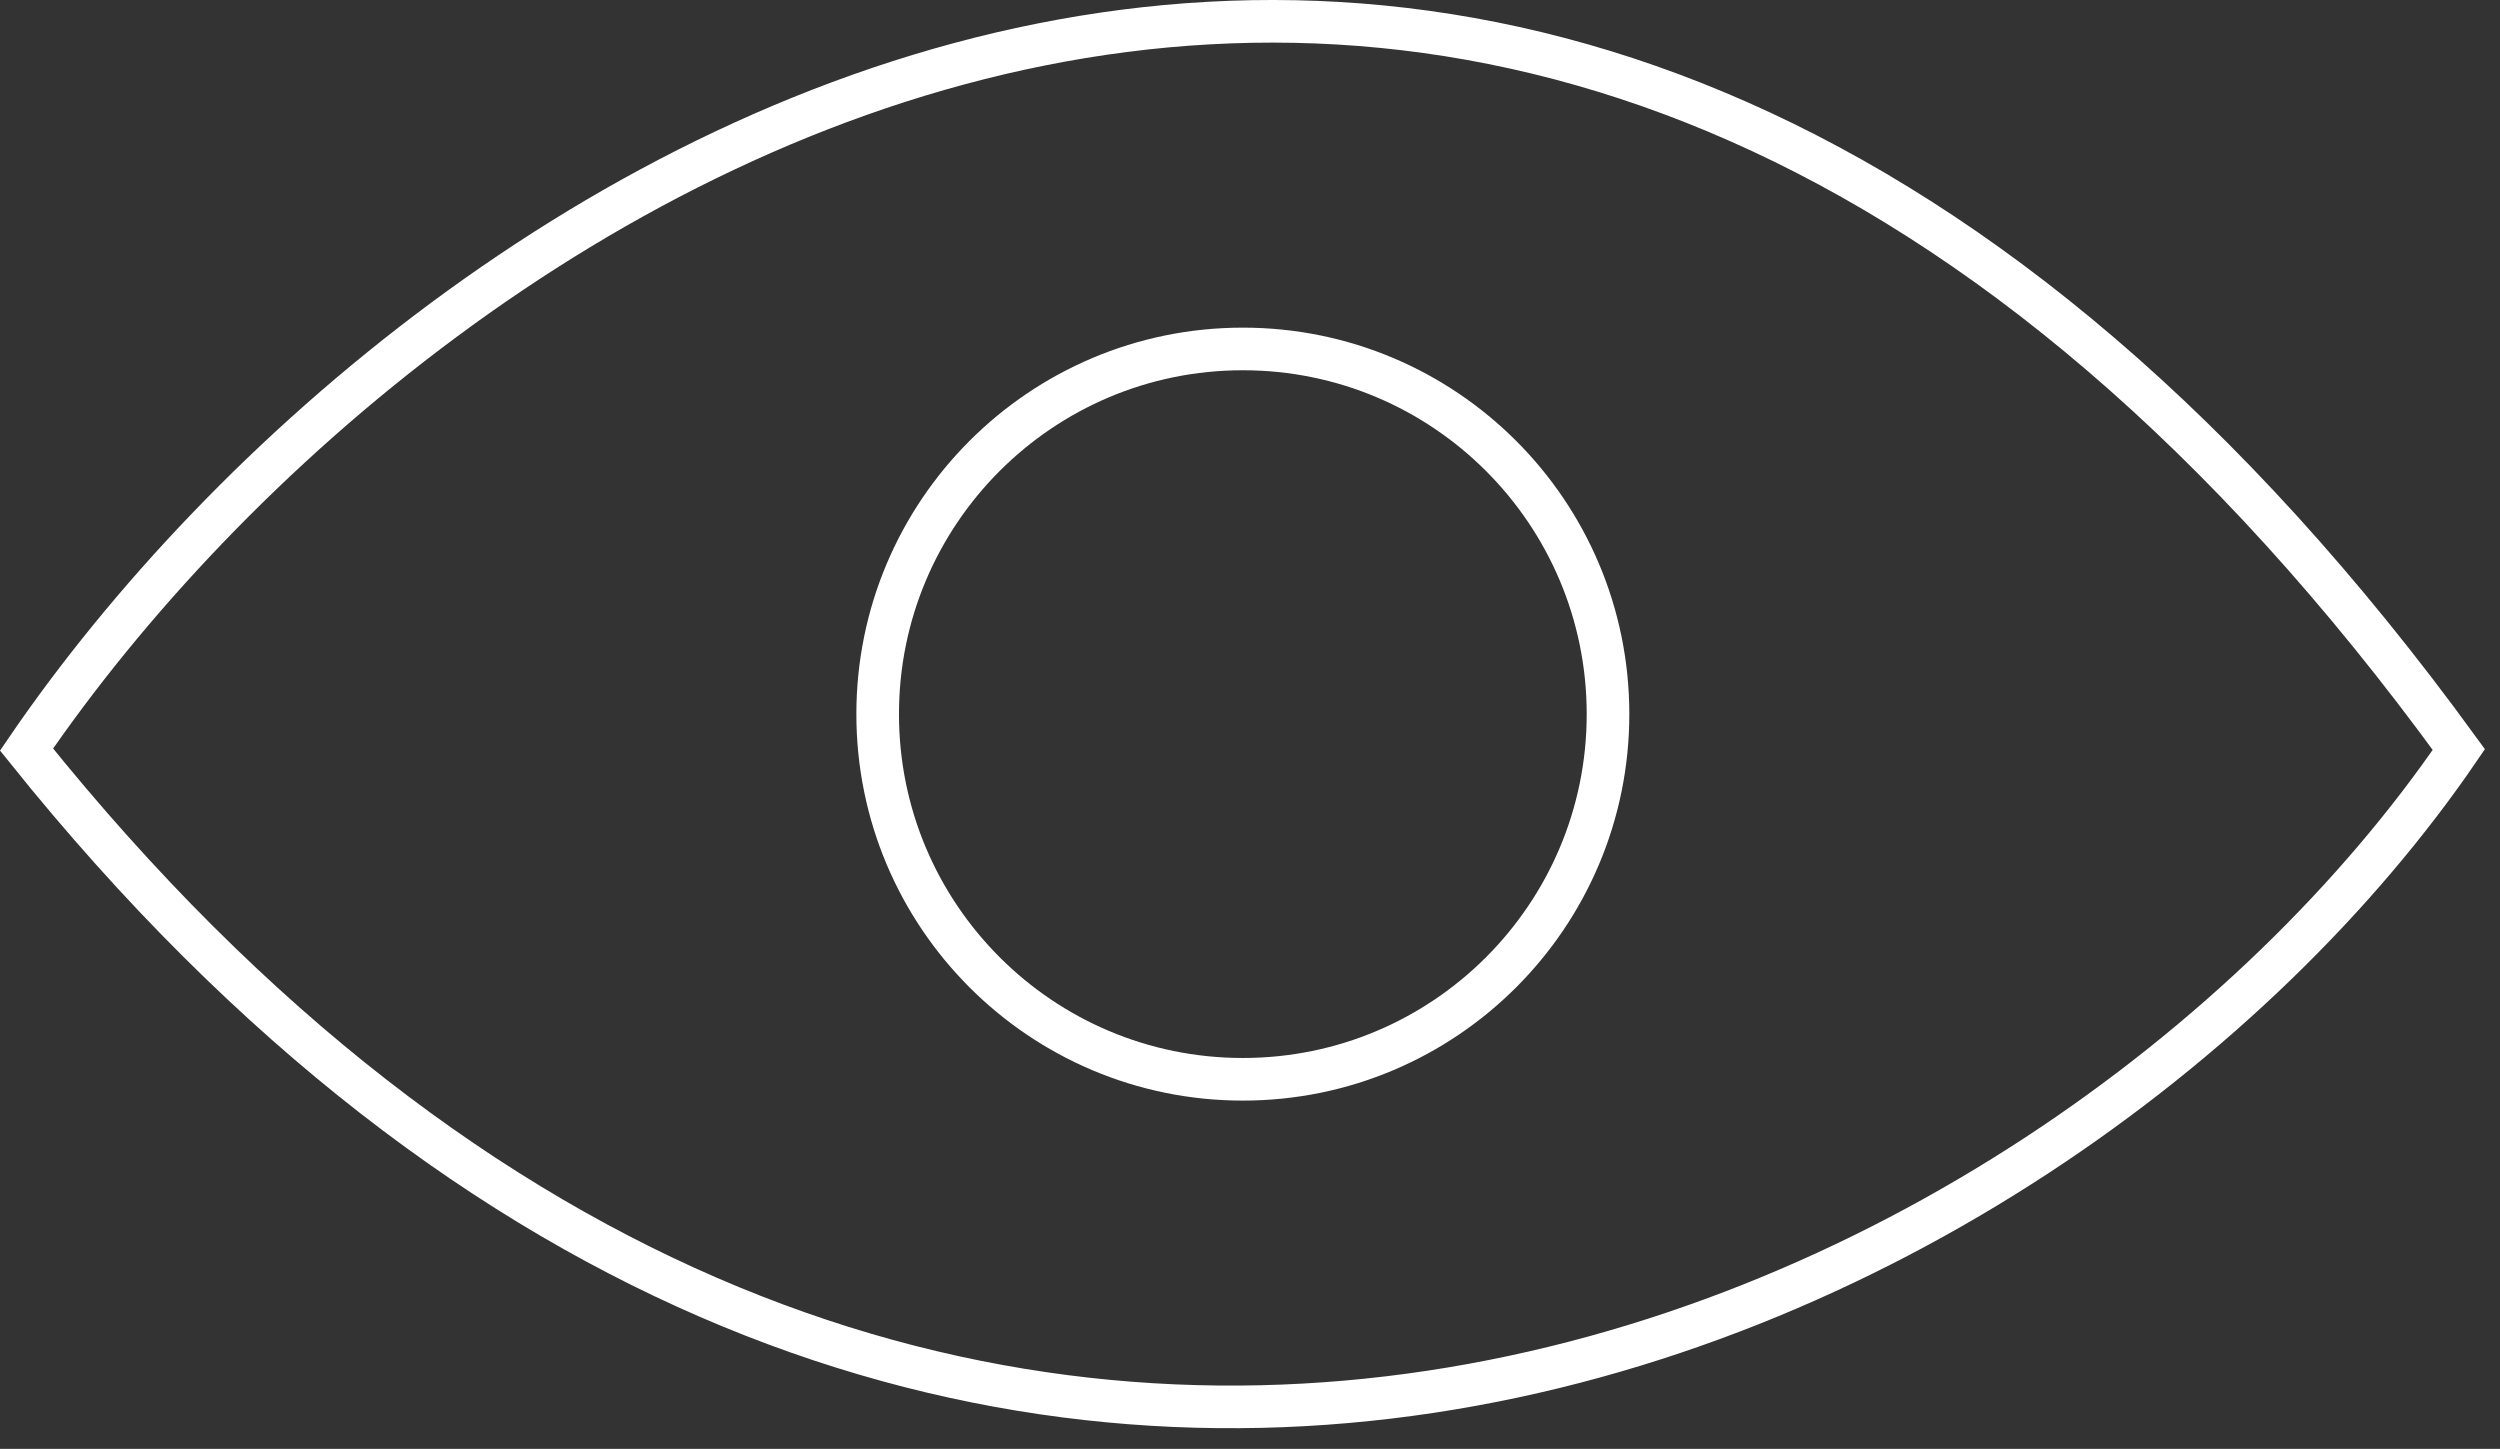
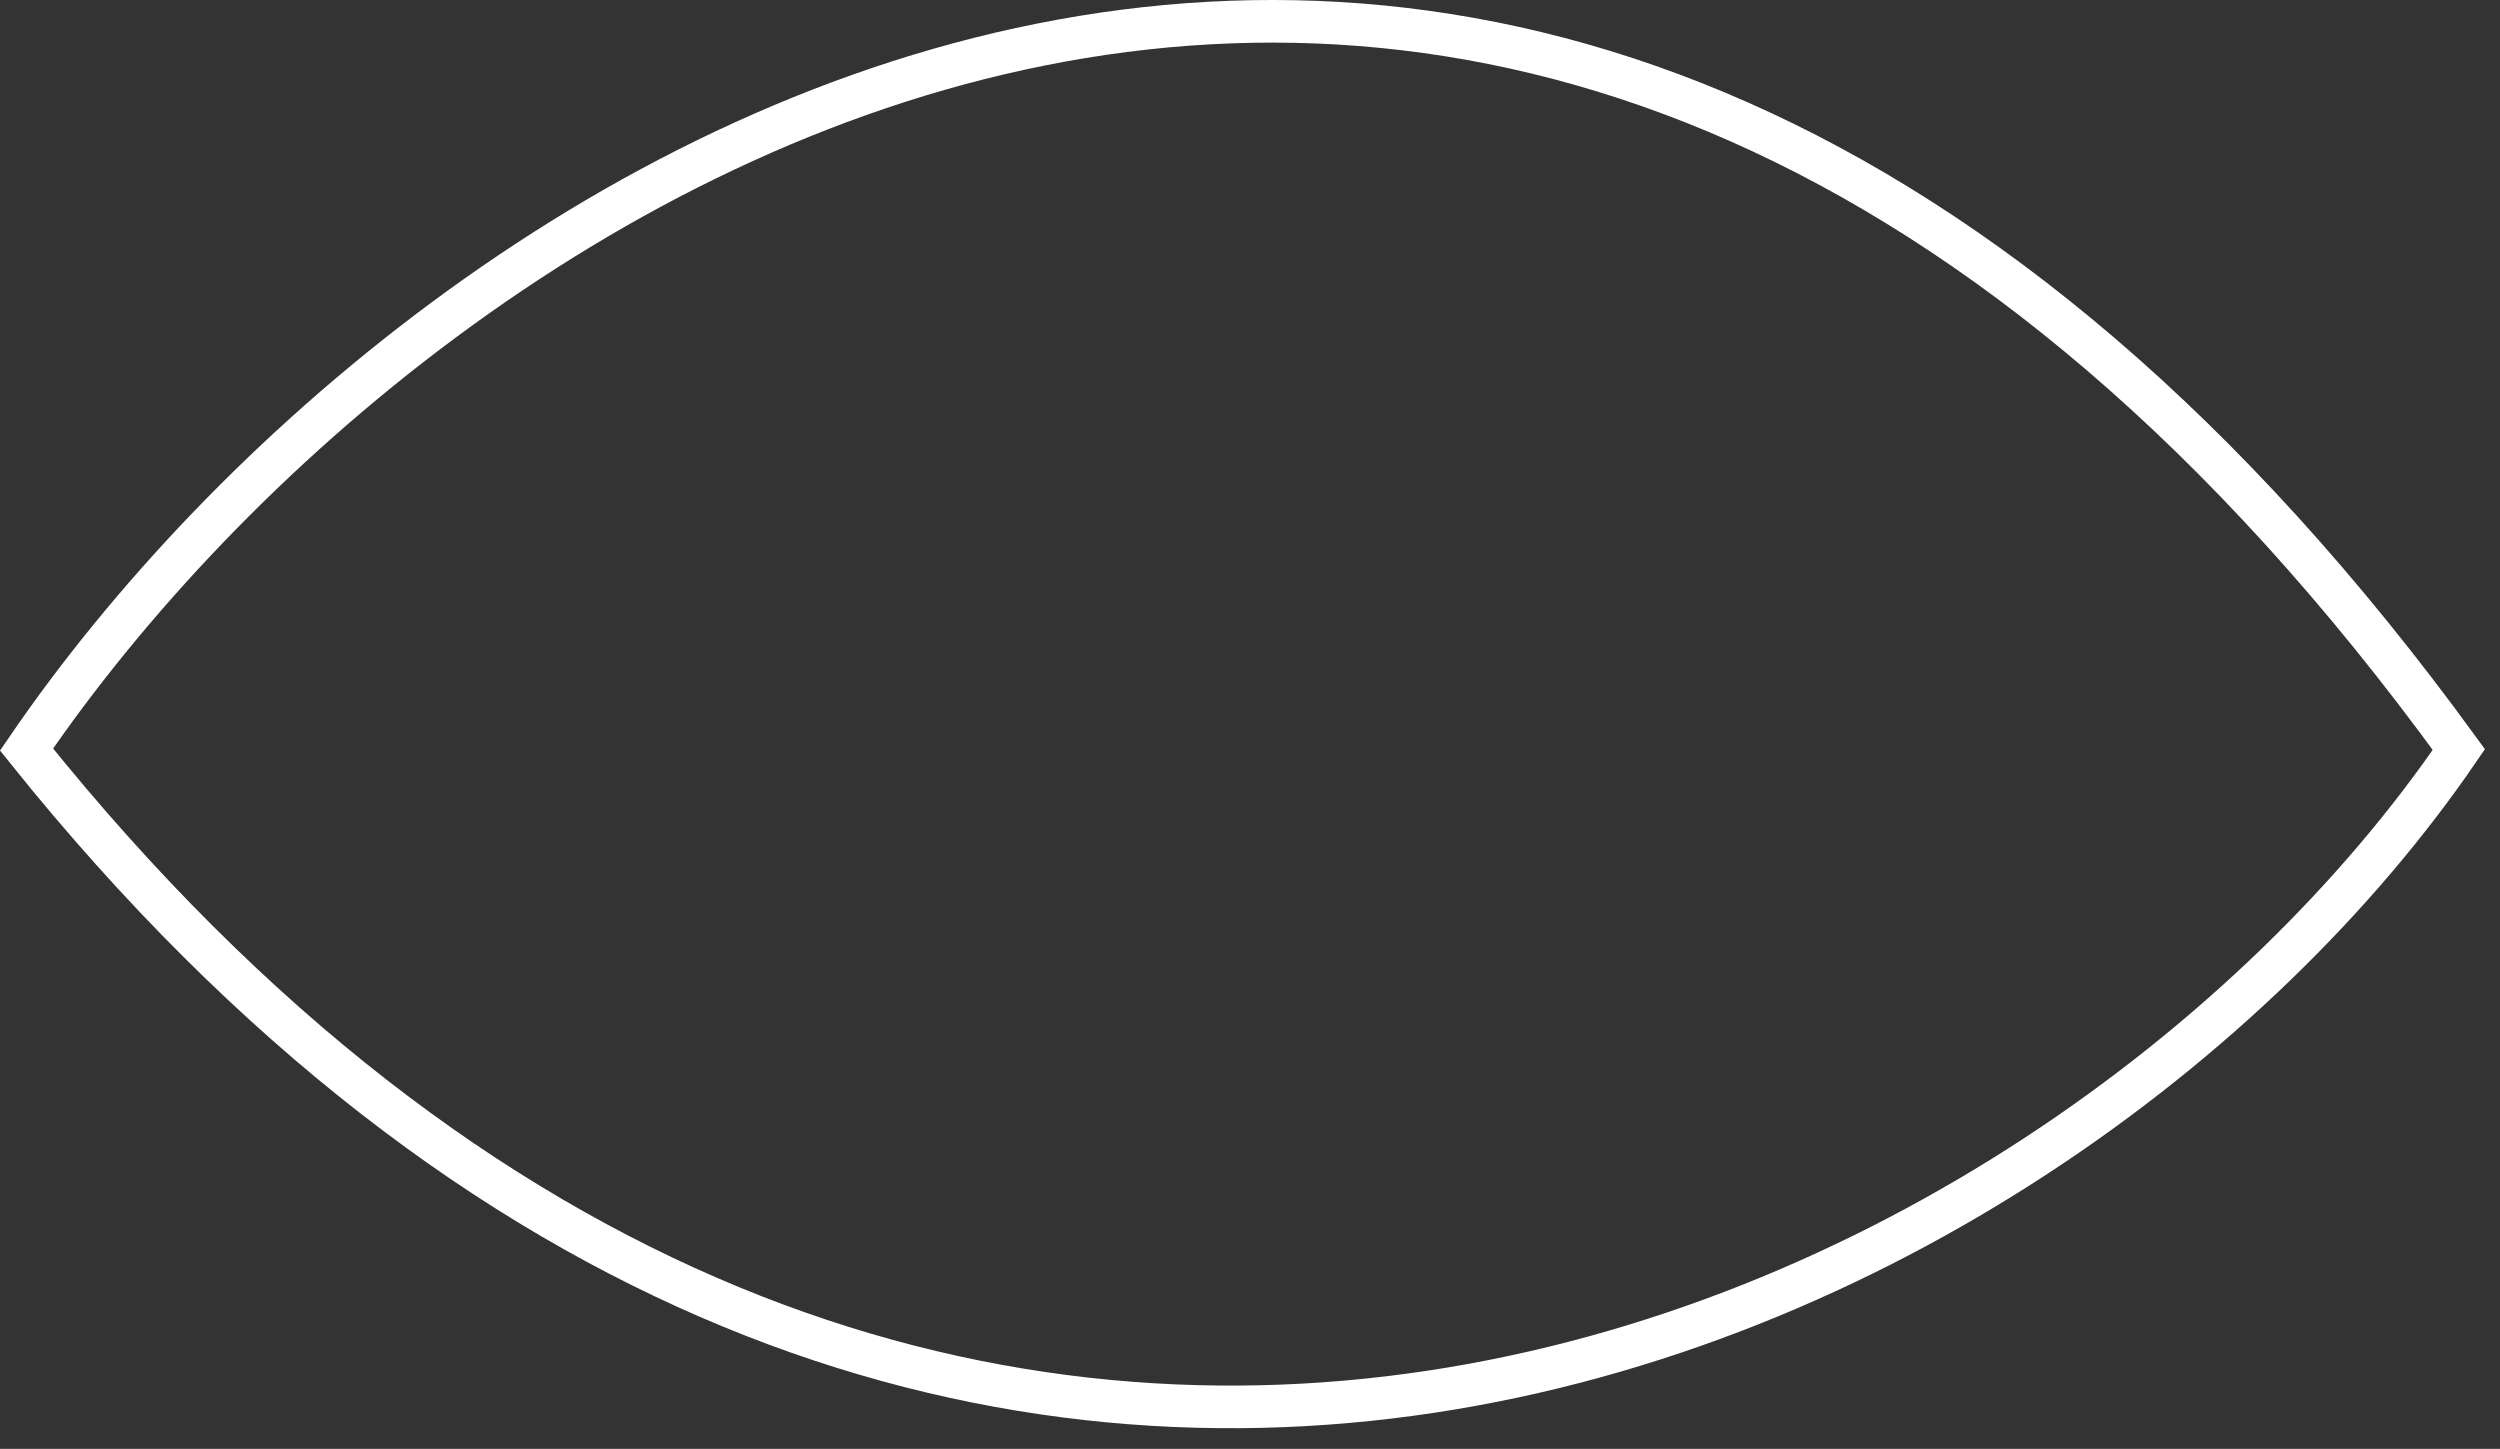
<svg xmlns="http://www.w3.org/2000/svg" width="88" height="51" viewBox="0 0 88 51" fill="none">
  <rect x="0" y="0" width="88" height="51" fill="#333333" stroke="none" />
  <path d="M0.934 26.384C15.065 5.694 53.481 -19.102 86.551 26.384C72.419 47.072 32.694 65.983 0.934 26.384Z" stroke="white" stroke-width="1.5" />
-   <circle cx="43.748" cy="25.137" r="12.854" stroke="white" stroke-width="1.5" />
</svg>